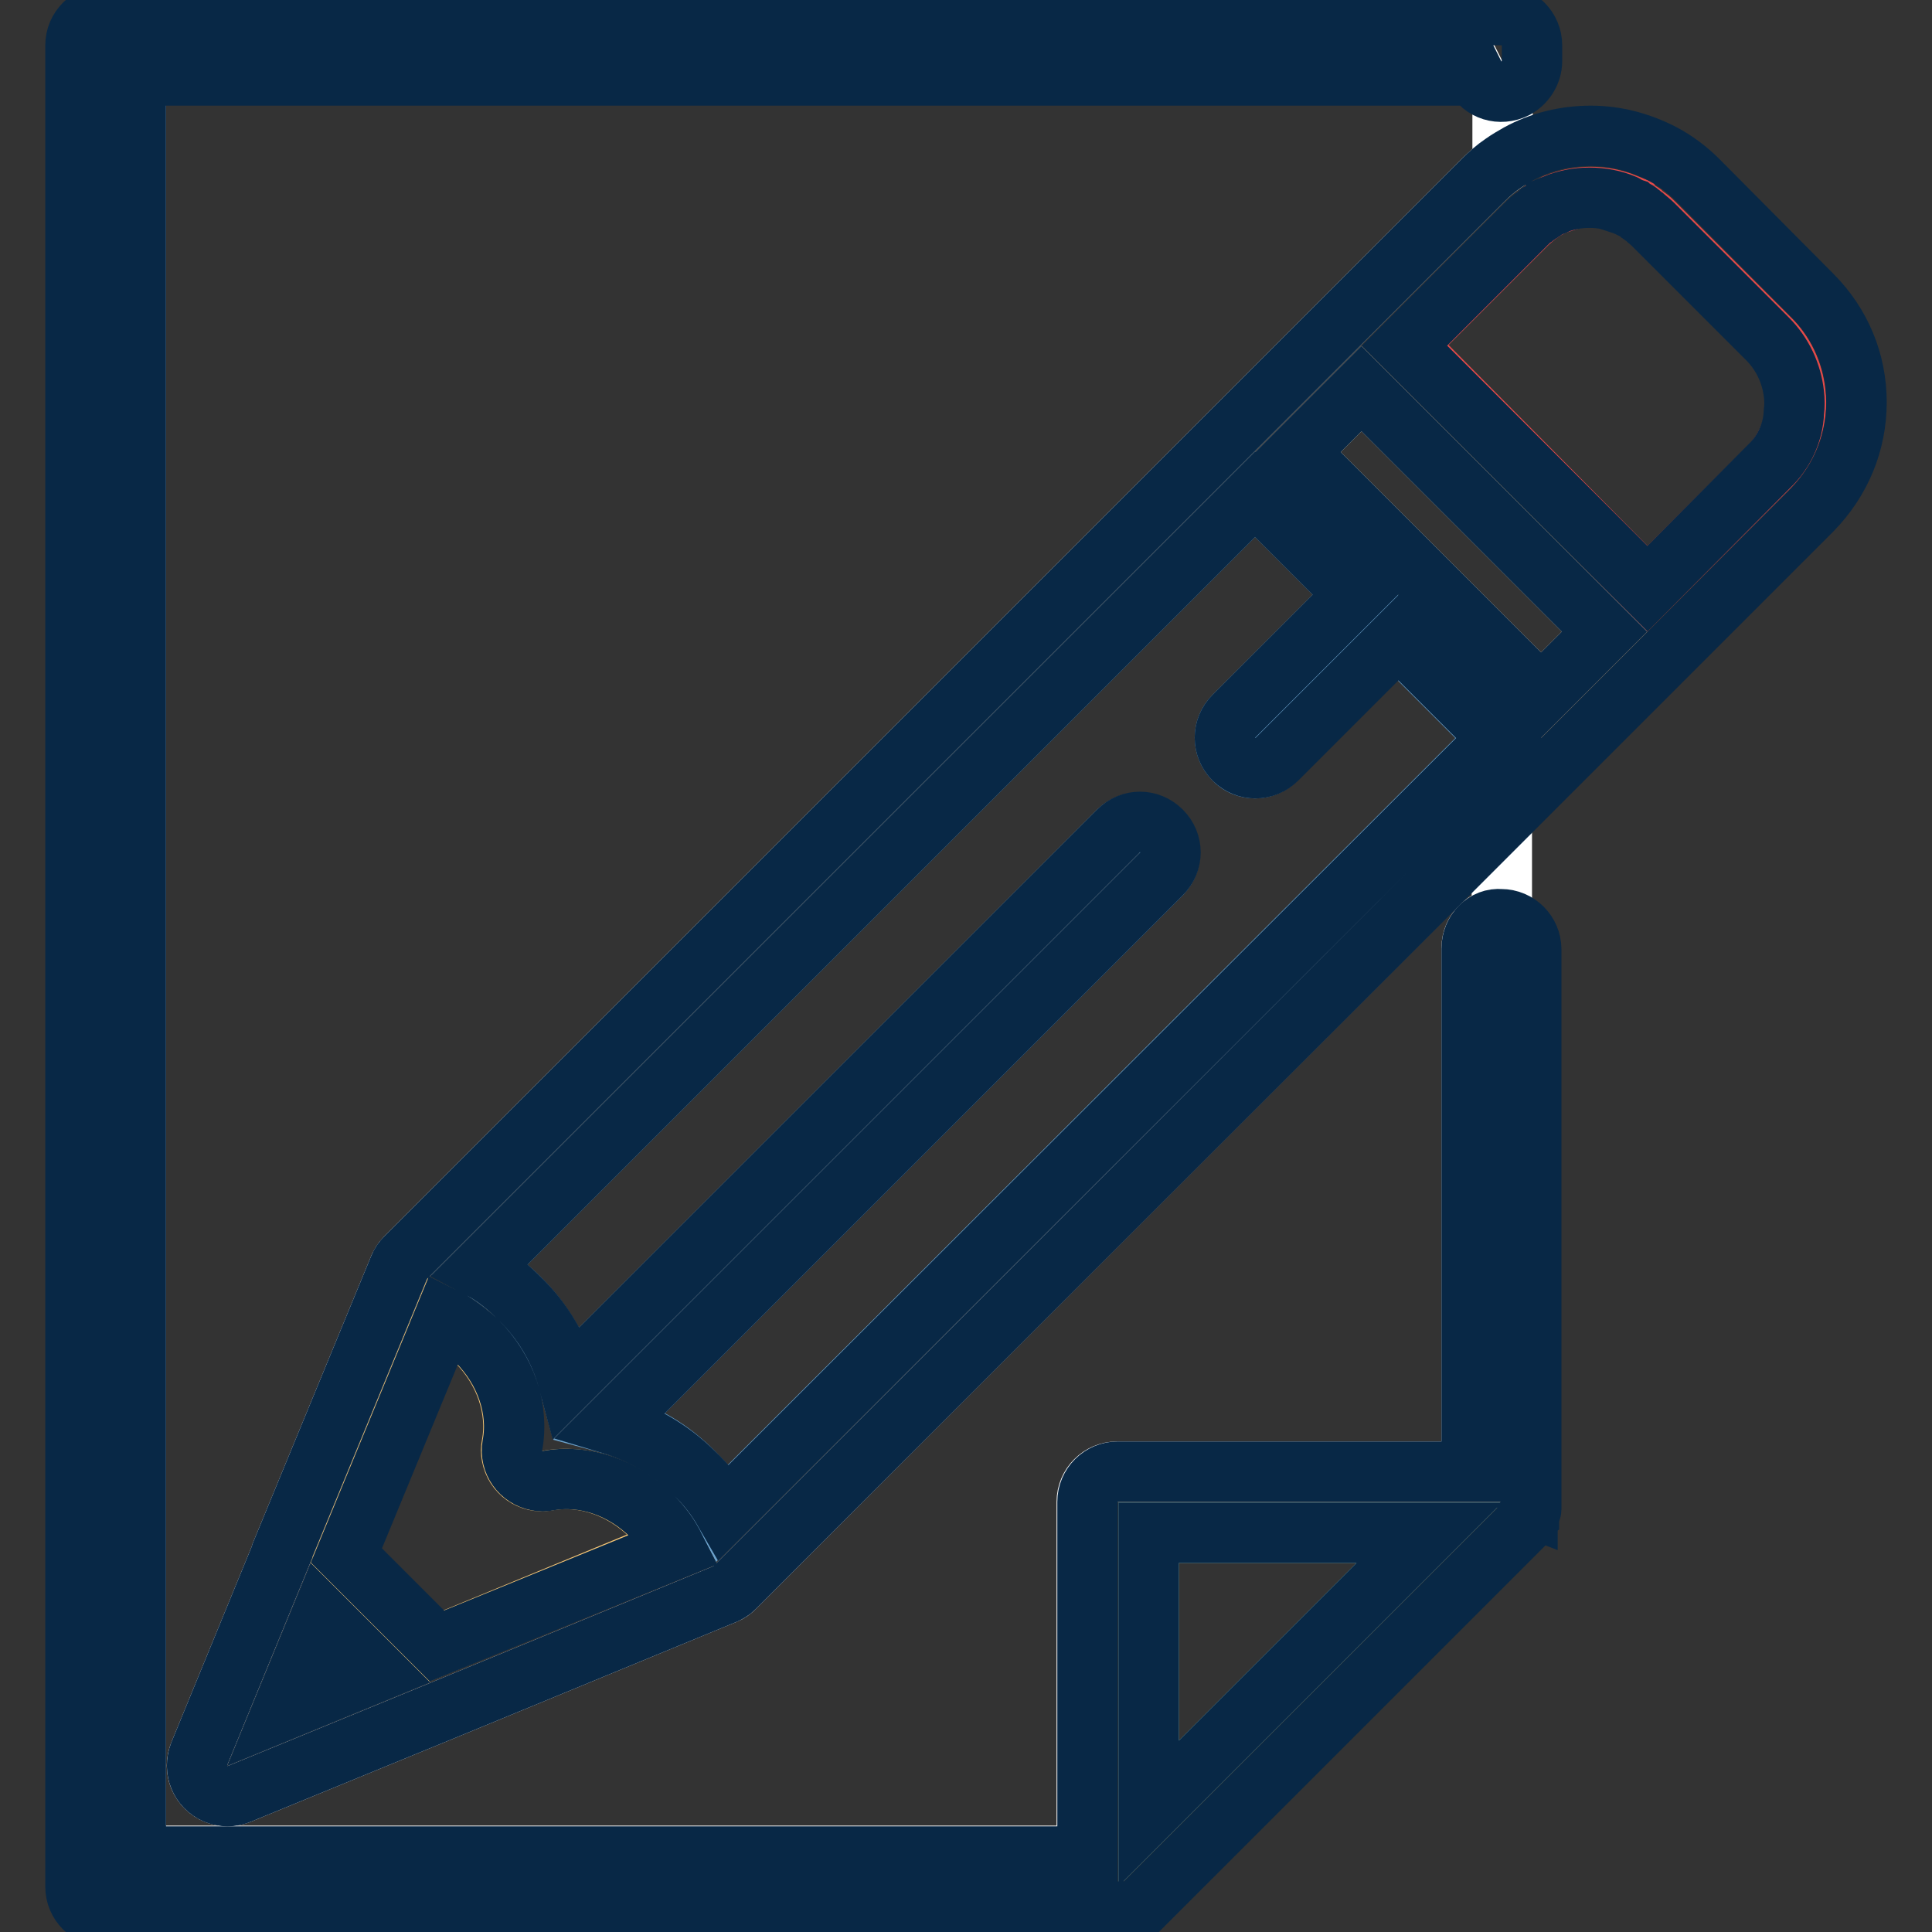
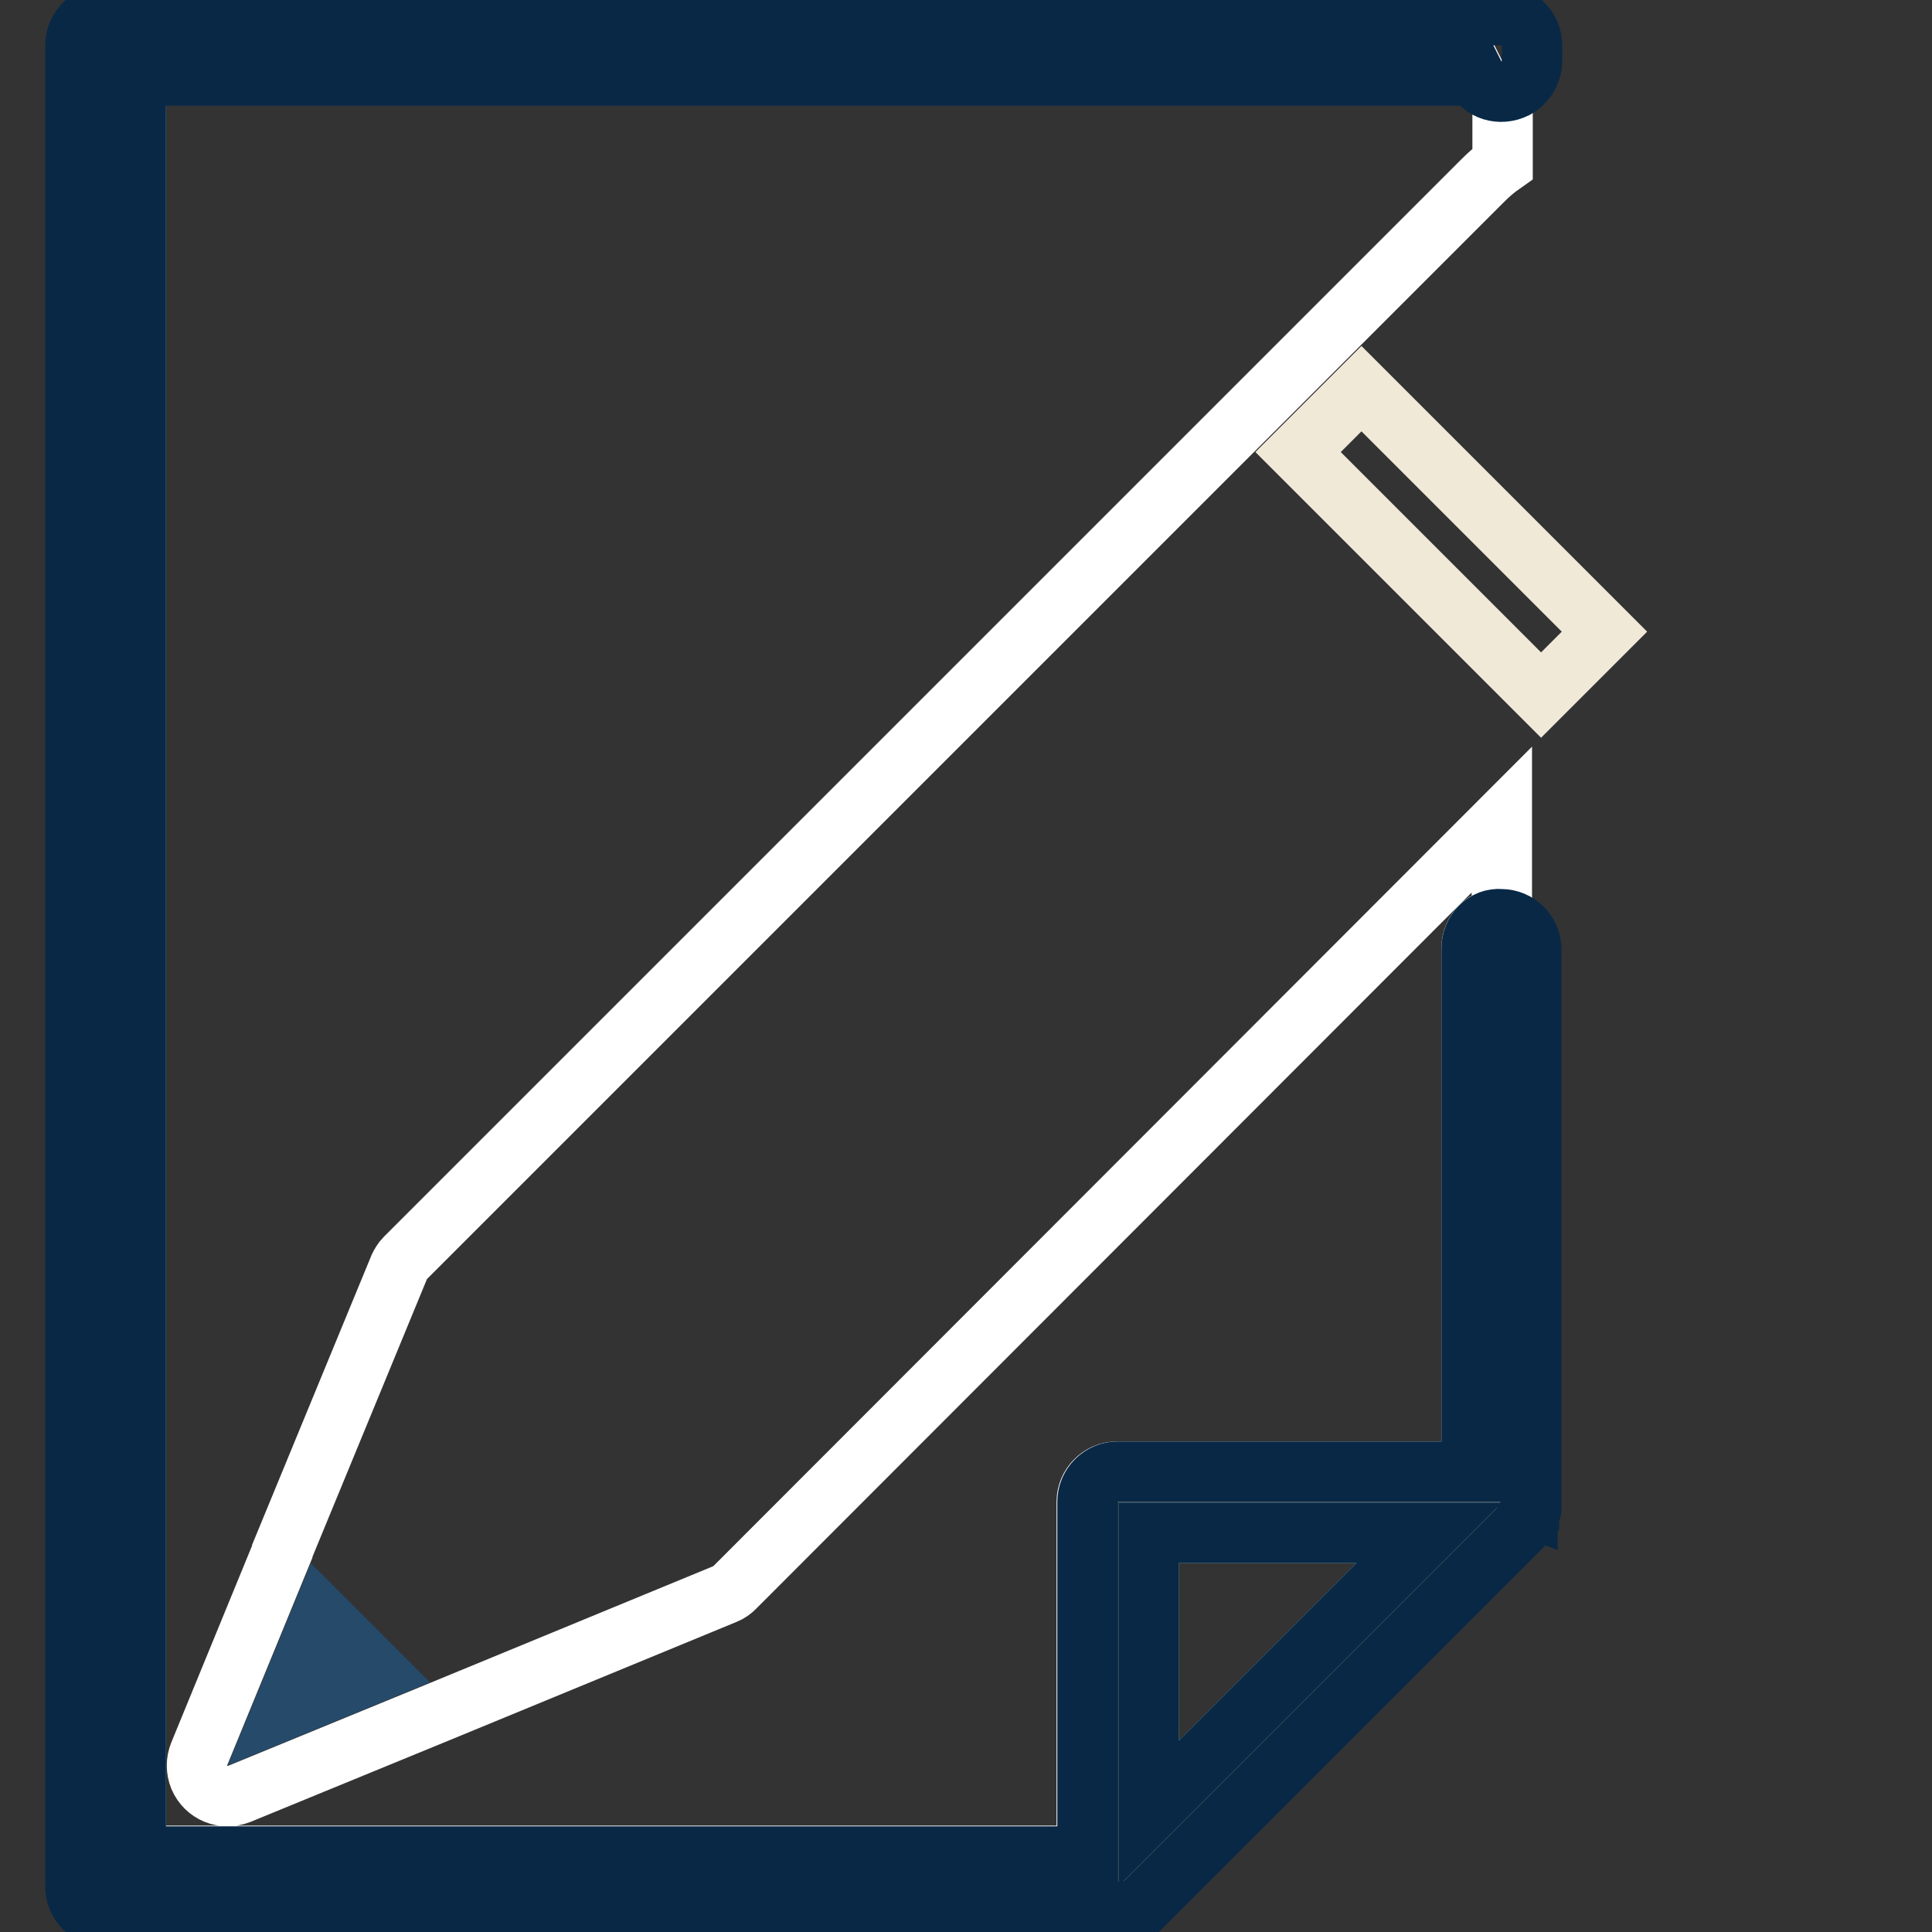
<svg xmlns="http://www.w3.org/2000/svg" version="1.1" x="0px" y="0px" viewBox="0 0 256 256" enable-background="new 0 0 256 256" xml:space="preserve">
  <rect x="0" y="0" width="256" height="256" fill="#333333" stroke="none" />
  <g>
    <path stroke-width="8" fill-opacity="0" stroke="#ffffff" d="M97.4,210.3c0,0-0.1,0.1-0.1,0.1c-0.3,0.3-0.7,0.6-1.2,0.8l-37.6,15.5c0,0,0,0,0,0l-26.8,11 c-2.1,0.8-4.4-0.1-5.3-2.2c-0.4-1-0.4-2.1,0-3.1l11-26.8l0-0.1l15.5-37.6c0.2-0.4,0.4-0.8,0.8-1.2c0,0,0.1-0.1,0.1-0.1l0,0 L163.4,57l14.1-14.1l19-19c0.8-0.8,1.6-1.5,2.6-2.2v-9.6c-1.5,0-2.9-0.8-3.6-2.2H18v236h126v-46.9c0-2.2,1.8-4,4-4l0,0H195v-69.4 c0-2.2,1.8-4,4-4l0,0v-13L97.4,210.3L97.4,210.3z" />
    <path stroke-width="8" fill-opacity="0" stroke="#95d2ce" d="M189.4,203.1h-37.2v37.2L189.4,203.1z" />
-     <path stroke-width="8" fill-opacity="0" stroke="#6ba1cb" d="M185.2,84.5l-16.1,16.1c-0.8,0.8-1.8,1.2-2.8,1.2c-1,0-2.1-0.4-2.8-1.2c-1.6-1.6-1.6-4.1,0-5.7c0,0,0,0,0,0 l16.1-16.1l-13.3-13.3L63.7,168.1c1.9,1.1,3.6,2.4,5.1,3.9c3.2,3.2,5.4,7,6.5,11l72.9-72.9c1.6-1.5,4.1-1.5,5.7,0.1 c1.5,1.6,1.5,4,0,5.6L81,188.7c4.1,1.1,7.9,3.3,11,6.5c1.5,1.5,2.9,3.2,3.9,5.1L198.5,97.8L185.2,84.5z" />
-     <path stroke-width="8" fill-opacity="0" stroke="#264a6a" d="M42.6,214.2l-5.1,12.4l12.4-5.1L42.6,214.2z" />
-     <path stroke-width="8" fill-opacity="0" stroke="#f7c776" d="M86.3,200.9c-3.8-3.8-9-5.6-13.8-4.7c-2.2,0.4-4.3-1.1-4.7-3.3c-0.1-0.5-0.1-0.9,0-1.4 c0.9-4.8-0.9-10-4.7-13.8c-1.3-1.3-2.7-2.3-4.3-3.1l-13,31.5l12,12l31.5-13C88.6,203.6,87.6,202.1,86.3,200.9z" />
+     <path stroke-width="8" fill-opacity="0" stroke="#264a6a" d="M42.6,214.2l-5.1,12.4l12.4-5.1z" />
    <path stroke-width="8" fill-opacity="0" stroke="#f0e9d8" d="M204.2,92.1L172,59.9l8.4-8.4l32.2,32.2L204.2,92.1z" />
-     <path stroke-width="8" fill-opacity="0" stroke="#e44a4a" d="M237.9,52.1c-0.3-2.8-1.5-5.4-3.5-7.3l-15.2-15.2c-0.3-0.3-0.6-0.6-0.9-0.8c-0.1-0.1-0.3-0.2-0.4-0.3 c-0.2-0.1-0.3-0.3-0.5-0.4c-0.2-0.1-0.4-0.3-0.6-0.4c-0.1-0.1-0.2-0.1-0.4-0.2c-0.3-0.2-0.6-0.3-0.9-0.4c0,0-0.1,0-0.1-0.1 c-1.5-0.6-3-0.9-4.6-0.9c-1.6,0-3.2,0.3-4.6,0.9c-0.1,0-0.1,0-0.1,0.1c-0.3,0.1-0.6,0.3-0.9,0.4c-0.1,0.1-0.3,0.2-0.4,0.2 c-0.2,0.1-0.4,0.2-0.6,0.4c-0.2,0.1-0.4,0.3-0.5,0.4c-0.1,0.1-0.3,0.2-0.4,0.3c-0.3,0.3-0.6,0.5-0.9,0.8l-16.1,16.1L218.3,78 l16.1-16.1c2-2,3.2-4.6,3.5-7.3C238,53.7,238,52.9,237.9,52.1L237.9,52.1z" />
    <path stroke-width="8" fill-opacity="0" stroke="#082846" d="M195,125.7V195h-46.9c-2.2,0-4,1.8-4,4l0,0V246H18V10h177.4c1,2,3.4,2.7,5.4,1.7c1.3-0.7,2.2-2.1,2.2-3.6V6 c0-2.2-1.8-4-4-4l0,0H14c-2.2,0-4,1.8-4,4v244c0,2.2,1.8,4,4,4h134.1c0.1,0,0.3,0,0.4,0c0.1,0,0.2,0,0.3,0c0,0,0.1,0,0.1,0 c0.1,0,0.2-0.1,0.3-0.1c0,0,0,0,0,0c0.1,0,0.2-0.1,0.3-0.1c0,0,0,0,0,0c0.1,0,0.2-0.1,0.3-0.1c0,0,0,0,0.1,0c0.1,0,0.2-0.1,0.3-0.2 c0,0,0.1,0,0.1,0c0.1-0.1,0.2-0.1,0.2-0.2c0,0,0.1,0,0.1-0.1c0.1-0.1,0.2-0.2,0.3-0.2c0,0,0,0,0,0l51-51l0,0 c0.1-0.1,0.2-0.2,0.2-0.3c0,0,0-0.1,0.1-0.1c0.1-0.1,0.1-0.2,0.2-0.2c0,0,0,0,0-0.1c0.1-0.1,0.1-0.2,0.2-0.3c0,0,0,0,0-0.1 c0.1-0.1,0.1-0.2,0.1-0.3c0,0,0,0,0,0c0-0.1,0.1-0.2,0.1-0.3c0,0,0,0,0,0c0-0.1,0.1-0.2,0.1-0.3c0,0,0-0.1,0-0.1c0-0.1,0-0.2,0-0.3 c0-0.1,0-0.3,0-0.4v-73.4c0-2.2-1.8-4-4-4l0,0C196.8,121.6,195,123.4,195,125.7C195,125.7,195,125.7,195,125.7L195,125.7z  M189.4,203.1l-37.2,37.2v-37.2H189.4L189.4,203.1z" />
-     <path stroke-width="8" fill-opacity="0" stroke="#082846" d="M246,53.3c0-5.4-2.1-10.4-5.9-14.2L225,23.9c-1.4-1.4-3-2.6-4.7-3.5c-2.9-1.5-6.1-2.4-9.5-2.4 c-3.4,0-6.7,0.8-9.6,2.4c-0.7,0.4-1.4,0.8-2.1,1.3c-0.9,0.6-1.8,1.4-2.6,2.2l-19,19L163.4,57L53.8,166.6l0,0c0,0-0.1,0.1-0.1,0.1 c-0.3,0.3-0.6,0.7-0.8,1.2l-15.5,37.6c0,0,0,0,0,0.1l-11,26.8c-0.8,2.1,0.1,4.4,2.2,5.3c1,0.4,2.1,0.4,3.1,0l26.8-11l0,0l37.6-15.5 c0.4-0.2,0.8-0.4,1.2-0.8c0,0,0.1-0.1,0.1-0.1l0,0l101.6-101.6l8-8l33.1-33.1C243.9,63.7,246,58.7,246,53.3z M234.4,61.8L218.3,78 l-32.2-32.2l16.1-16.1c0.3-0.3,0.6-0.6,0.9-0.8c0.1-0.1,0.3-0.2,0.4-0.3c0.2-0.1,0.4-0.3,0.5-0.4c0.2-0.1,0.4-0.2,0.6-0.4 c0.1-0.1,0.3-0.2,0.4-0.2c0.3-0.2,0.6-0.3,0.9-0.4c0,0,0.1,0,0.1-0.1c1.5-0.6,3-0.9,4.6-0.9c1.6,0,3.2,0.3,4.6,0.9 c0,0,0.1,0,0.1,0.1c0.3,0.1,0.6,0.3,0.9,0.4c0.1,0.1,0.2,0.1,0.4,0.2c0.2,0.1,0.4,0.2,0.6,0.4c0.2,0.1,0.3,0.3,0.5,0.4 c0.1,0.1,0.3,0.2,0.4,0.3c0.3,0.3,0.6,0.5,0.9,0.8l15.2,15.2c2,2,3.2,4.6,3.5,7.3c0.1,0.8,0.1,1.6,0,2.4 C237.6,57.3,236.4,59.9,234.4,61.8L234.4,61.8z M92,195.2c-3.2-3.2-7-5.3-11-6.5l72.9-72.9c1.6-1.6,1.6-4.1,0-5.7 c-1.6-1.6-4.1-1.6-5.7,0l-72.9,72.9c-1.1-4.1-3.3-7.9-6.5-11c-1.5-1.5-3.2-2.9-5.1-3.9L166.3,65.5l13.3,13.3l-16.1,16.1 c-1.6,1.6-1.6,4.1,0,5.7c1.6,1.6,4.1,1.6,5.7,0l16.1-16.1l13.3,13.3L96,200.3C94.9,198.4,93.6,196.7,92,195.2L92,195.2z  M42.6,214.2l7.3,7.3l-12.4,5.1L42.6,214.2z M57.9,218.1l-12-12l13-31.5c1.6,0.8,3,1.9,4.3,3.1c3.8,3.8,5.6,9,4.7,13.8 c-0.4,2.2,1.1,4.3,3.3,4.7c0.5,0.1,0.9,0.1,1.4,0c4.8-0.9,10,0.9,13.8,4.7c1.3,1.3,2.3,2.7,3.1,4.3L57.9,218.1z M204.2,92.1 l-32.2-32.2l8.4-8.4l32.2,32.2L204.2,92.1z" />
  </g>
</svg>